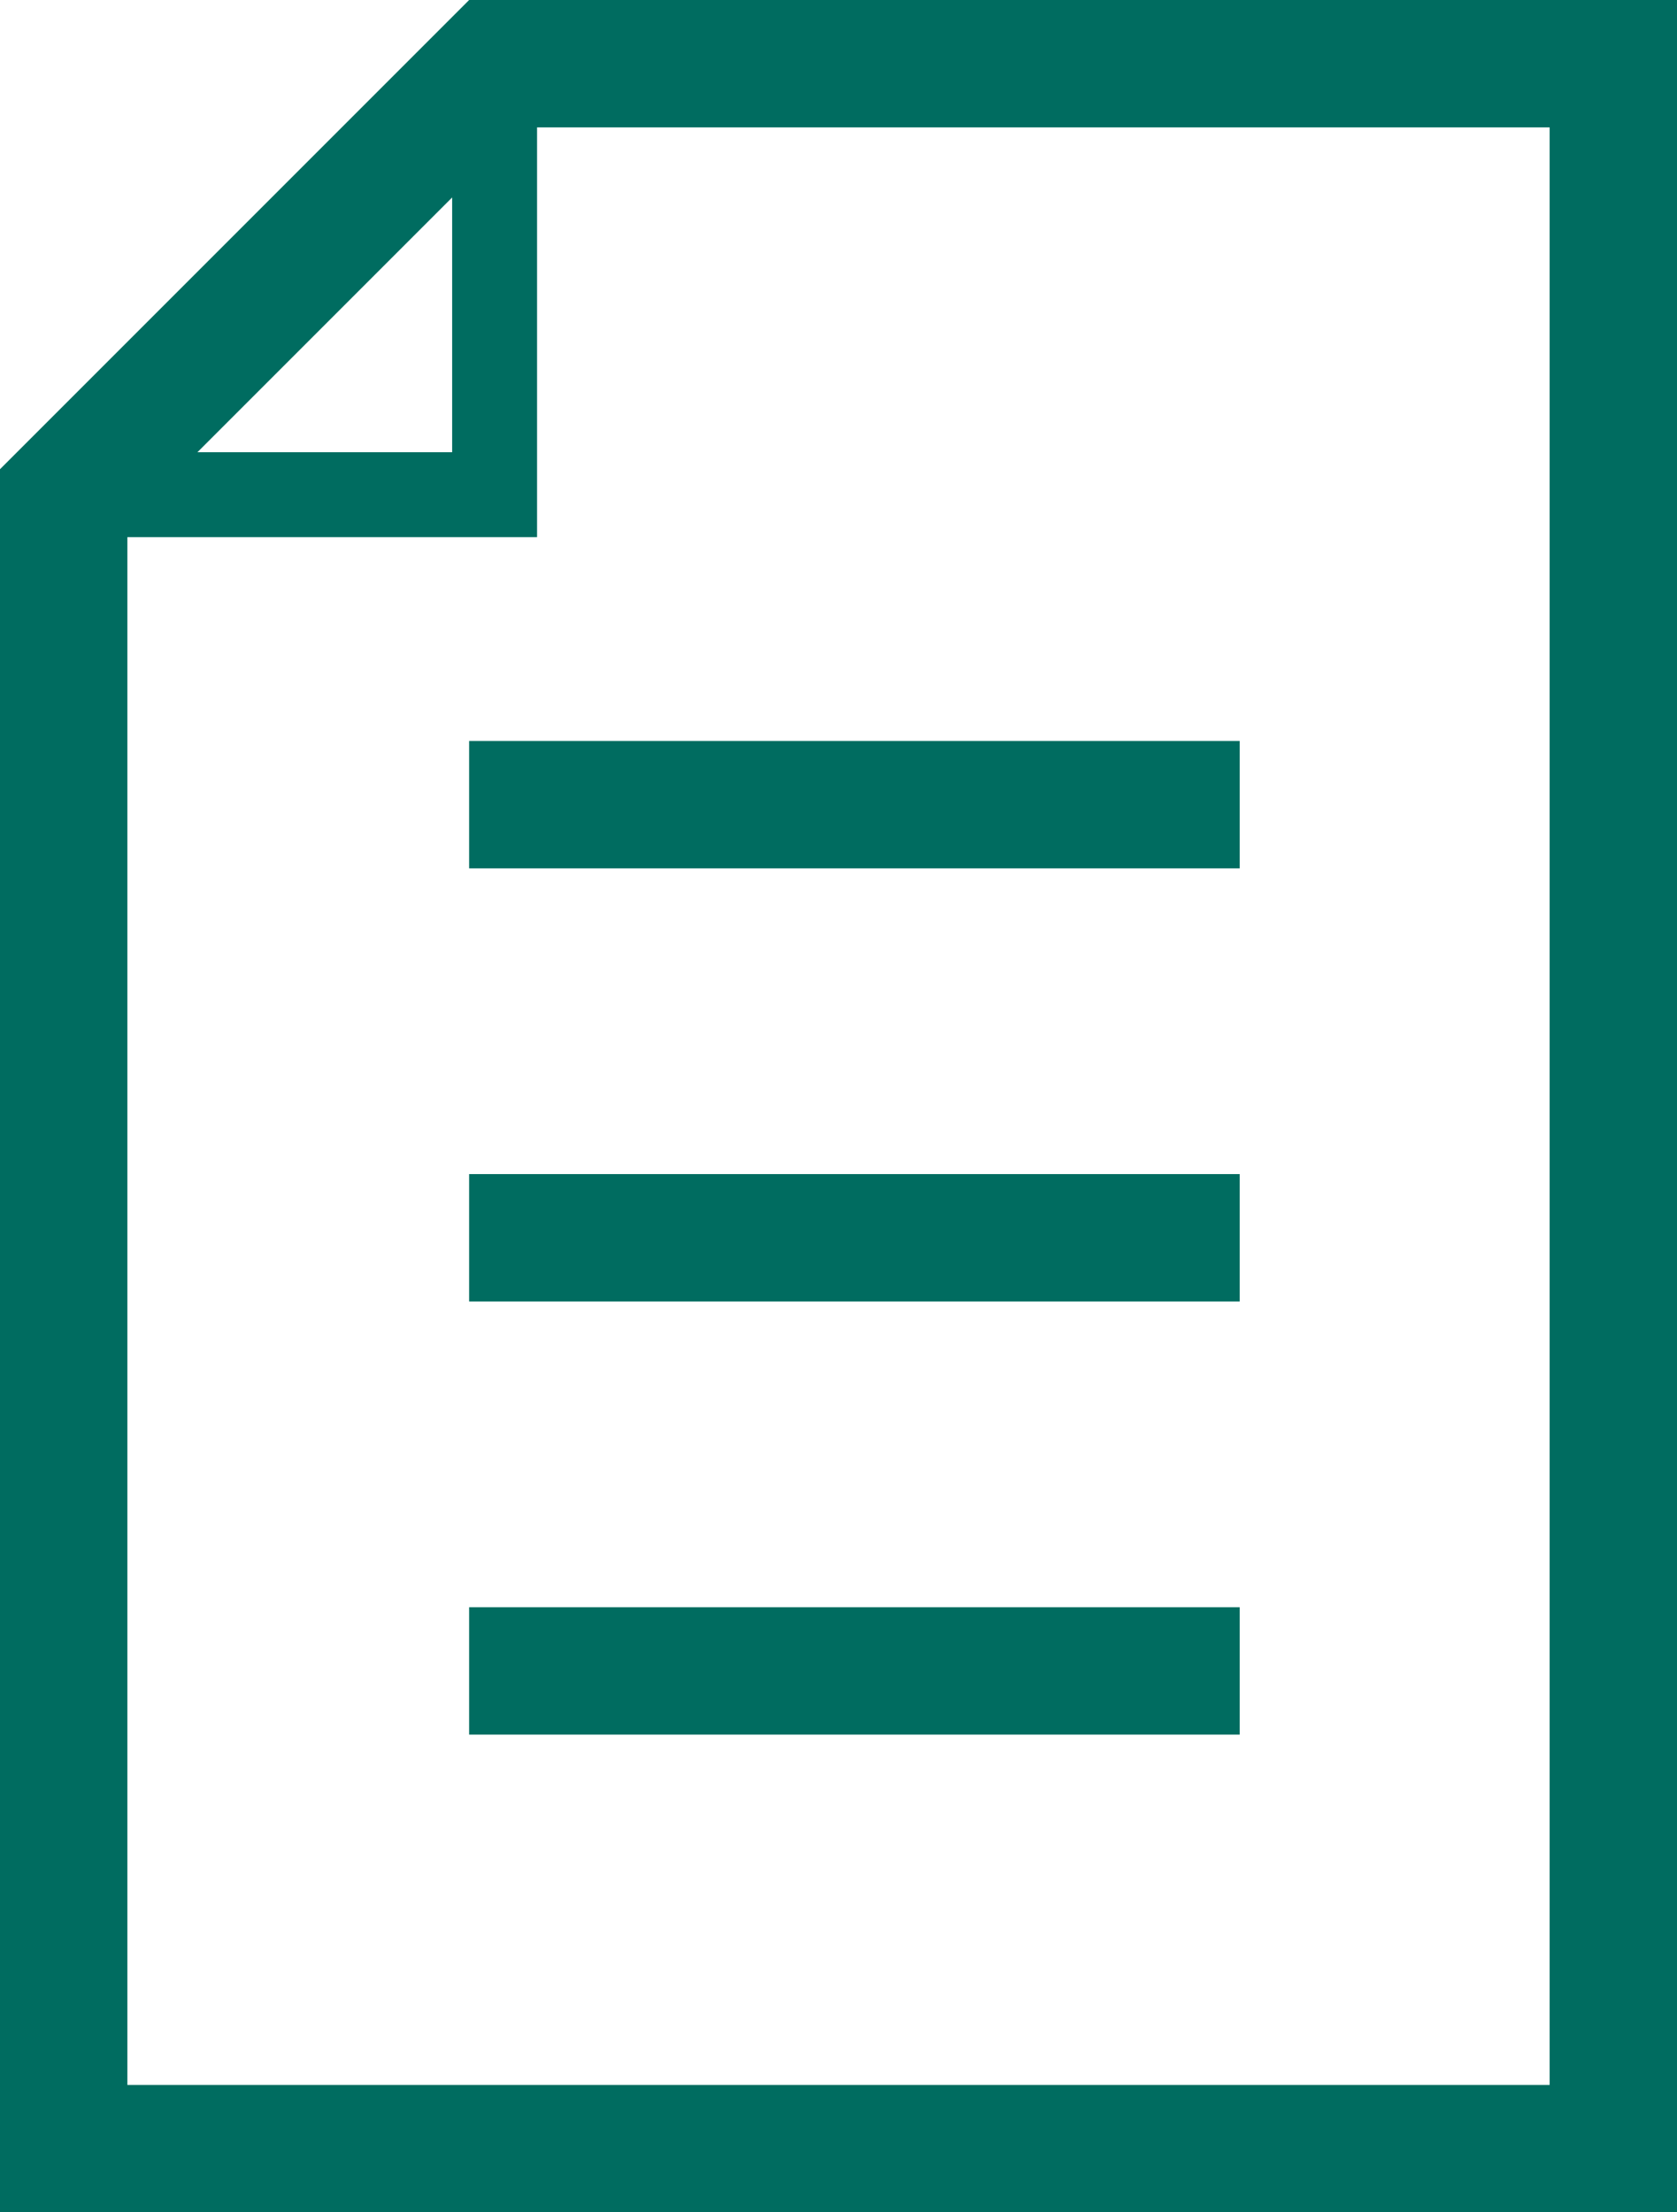
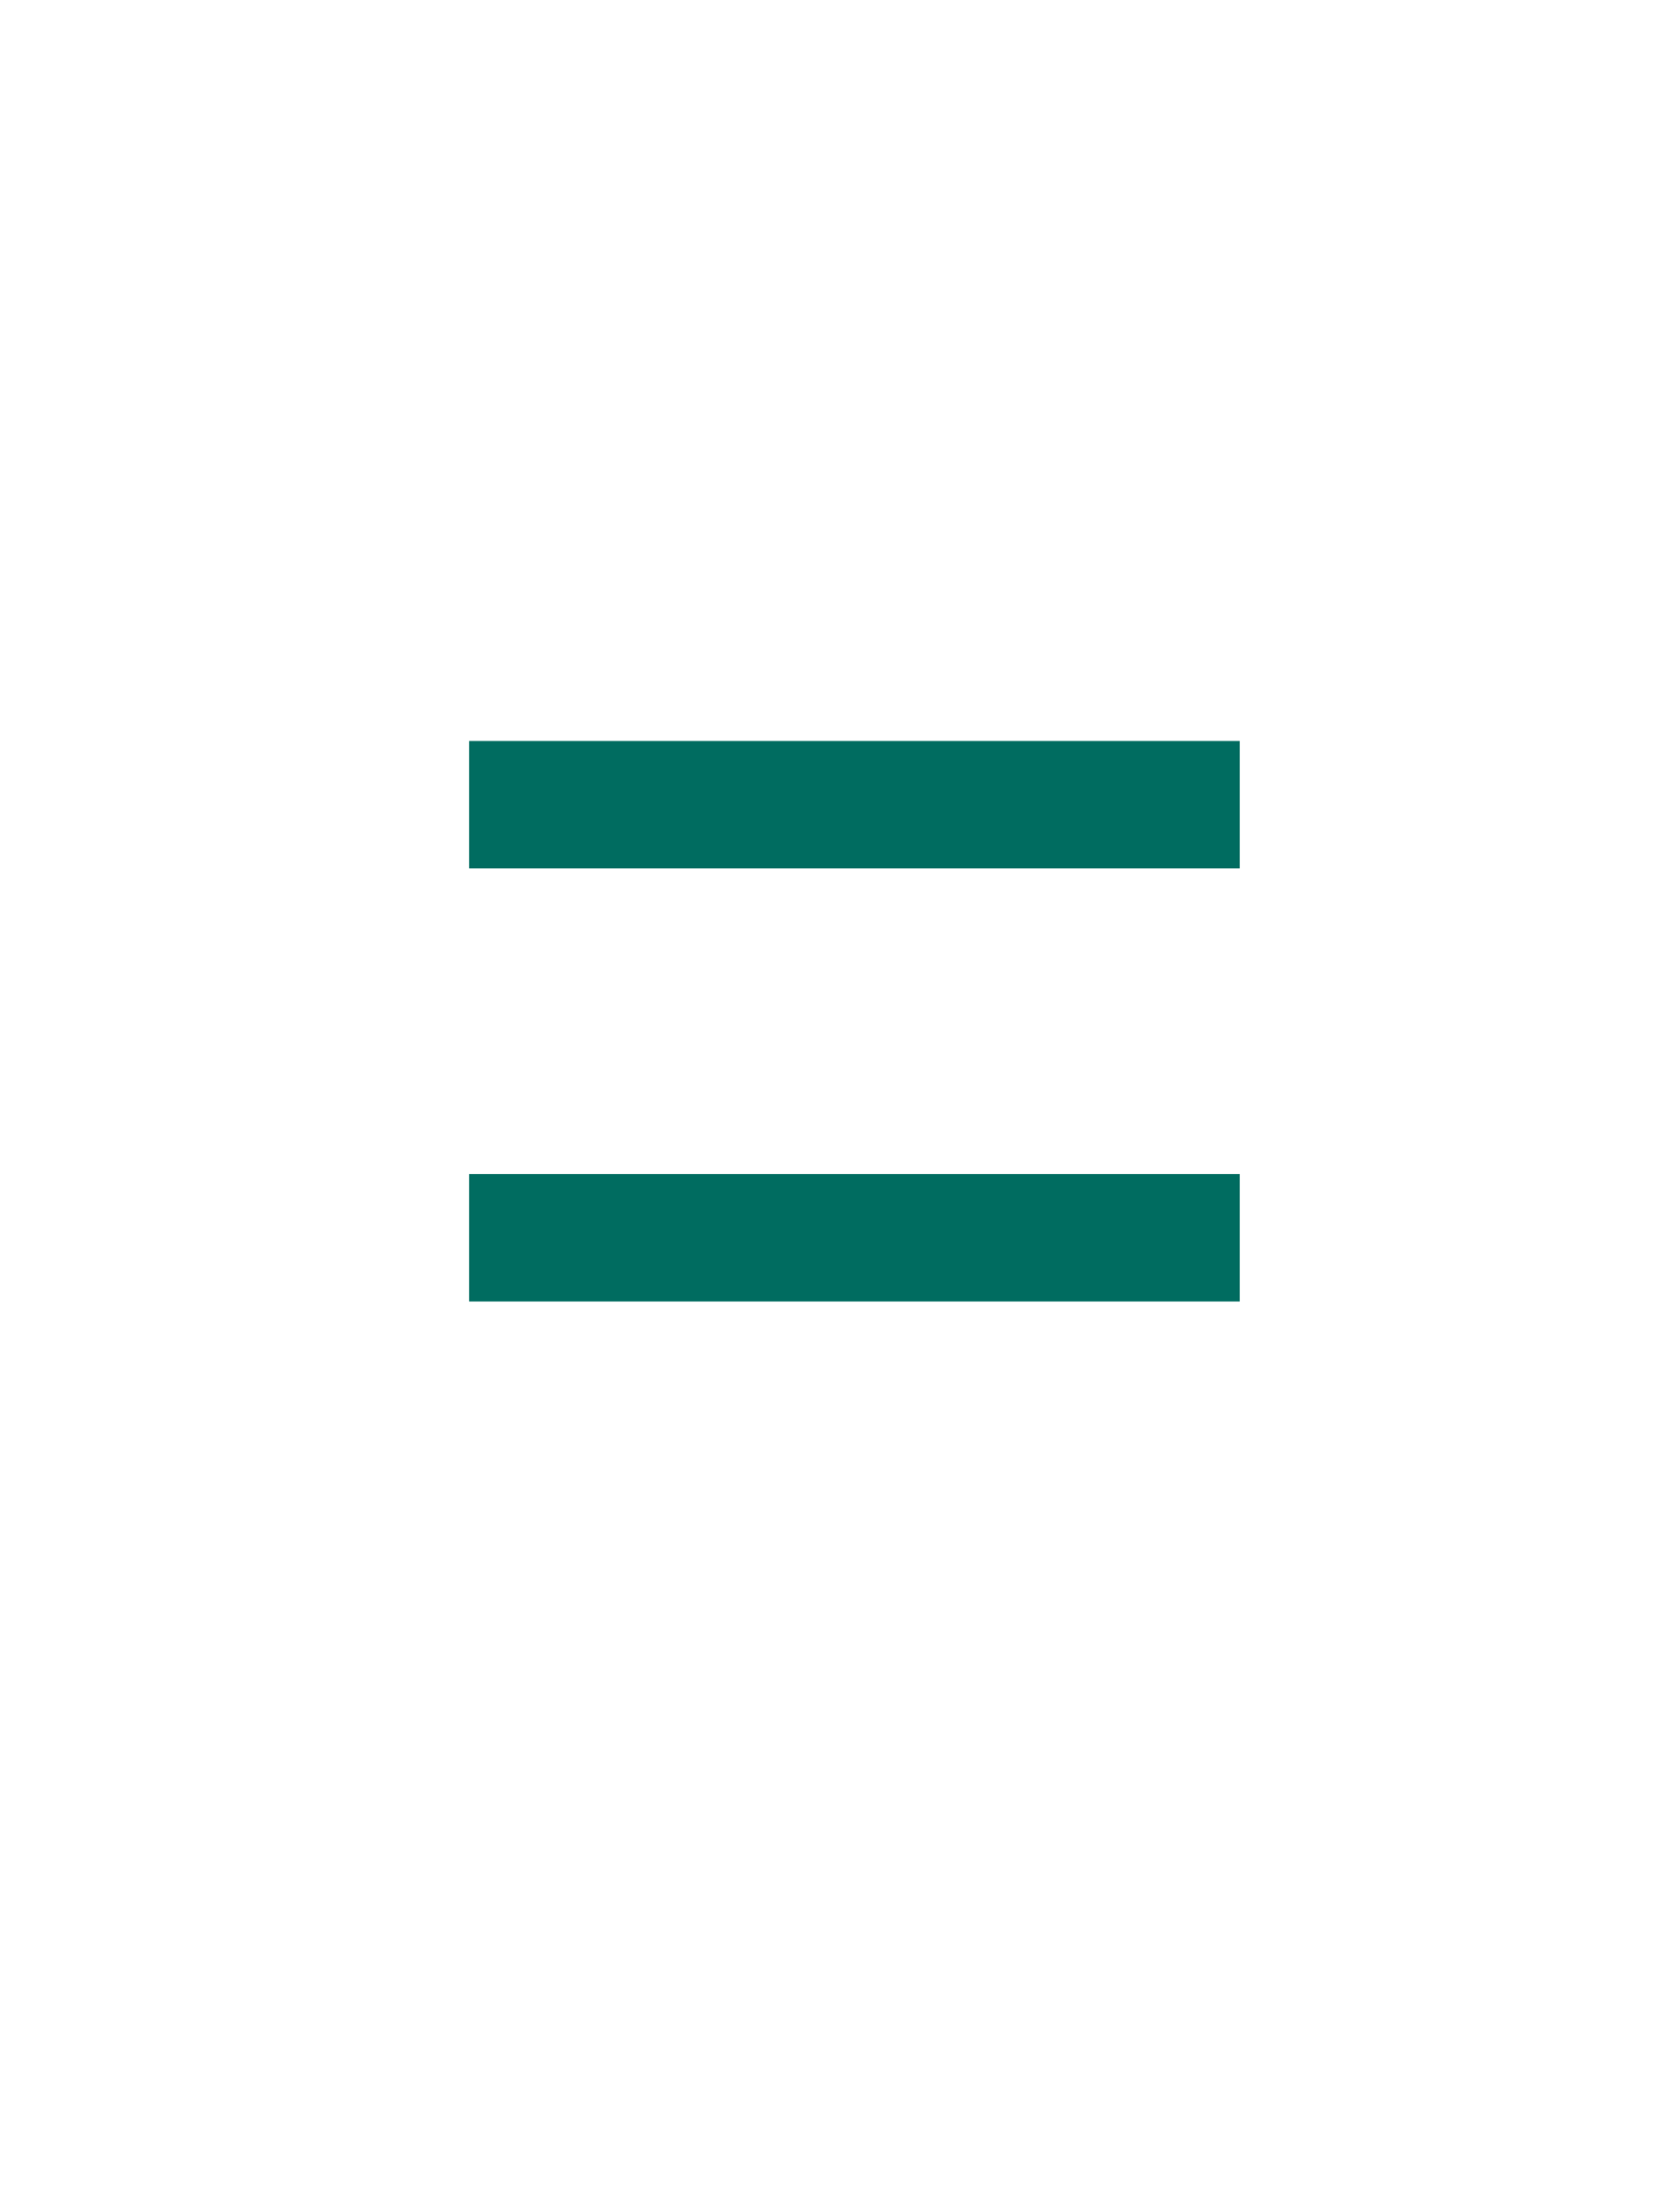
<svg xmlns="http://www.w3.org/2000/svg" version="1.1" id="_レイヤー_2" x="0px" y="0px" viewBox="0 0 79 104.2" style="enable-background:new 0 0 79 104.2;" xml:space="preserve">
  <style type="text/css">
	.st0{fill:#006C60;}
</style>
  <g id="_レイヤー_1-2">
-     <path class="st0" d="M79,104.2H0V22.1L22.1,0H79L79,104.2L79,104.2z M6,98.2h67V6H24.6L6,24.6C6,24.6,6,98.2,6,98.2z" />
    <rect x="22.1" y="34.9" class="st0" width="36.3" height="6" />
    <rect x="22.1" y="55.3" class="st0" width="36.3" height="6" />
-     <rect x="22.1" y="75.7" class="st0" width="36.3" height="6" />
-     <polygon class="st0" points="25.3,25.3 3,25.3 3,21.3 21.3,21.3 21.3,3 25.3,3  " />
  </g>
</svg>